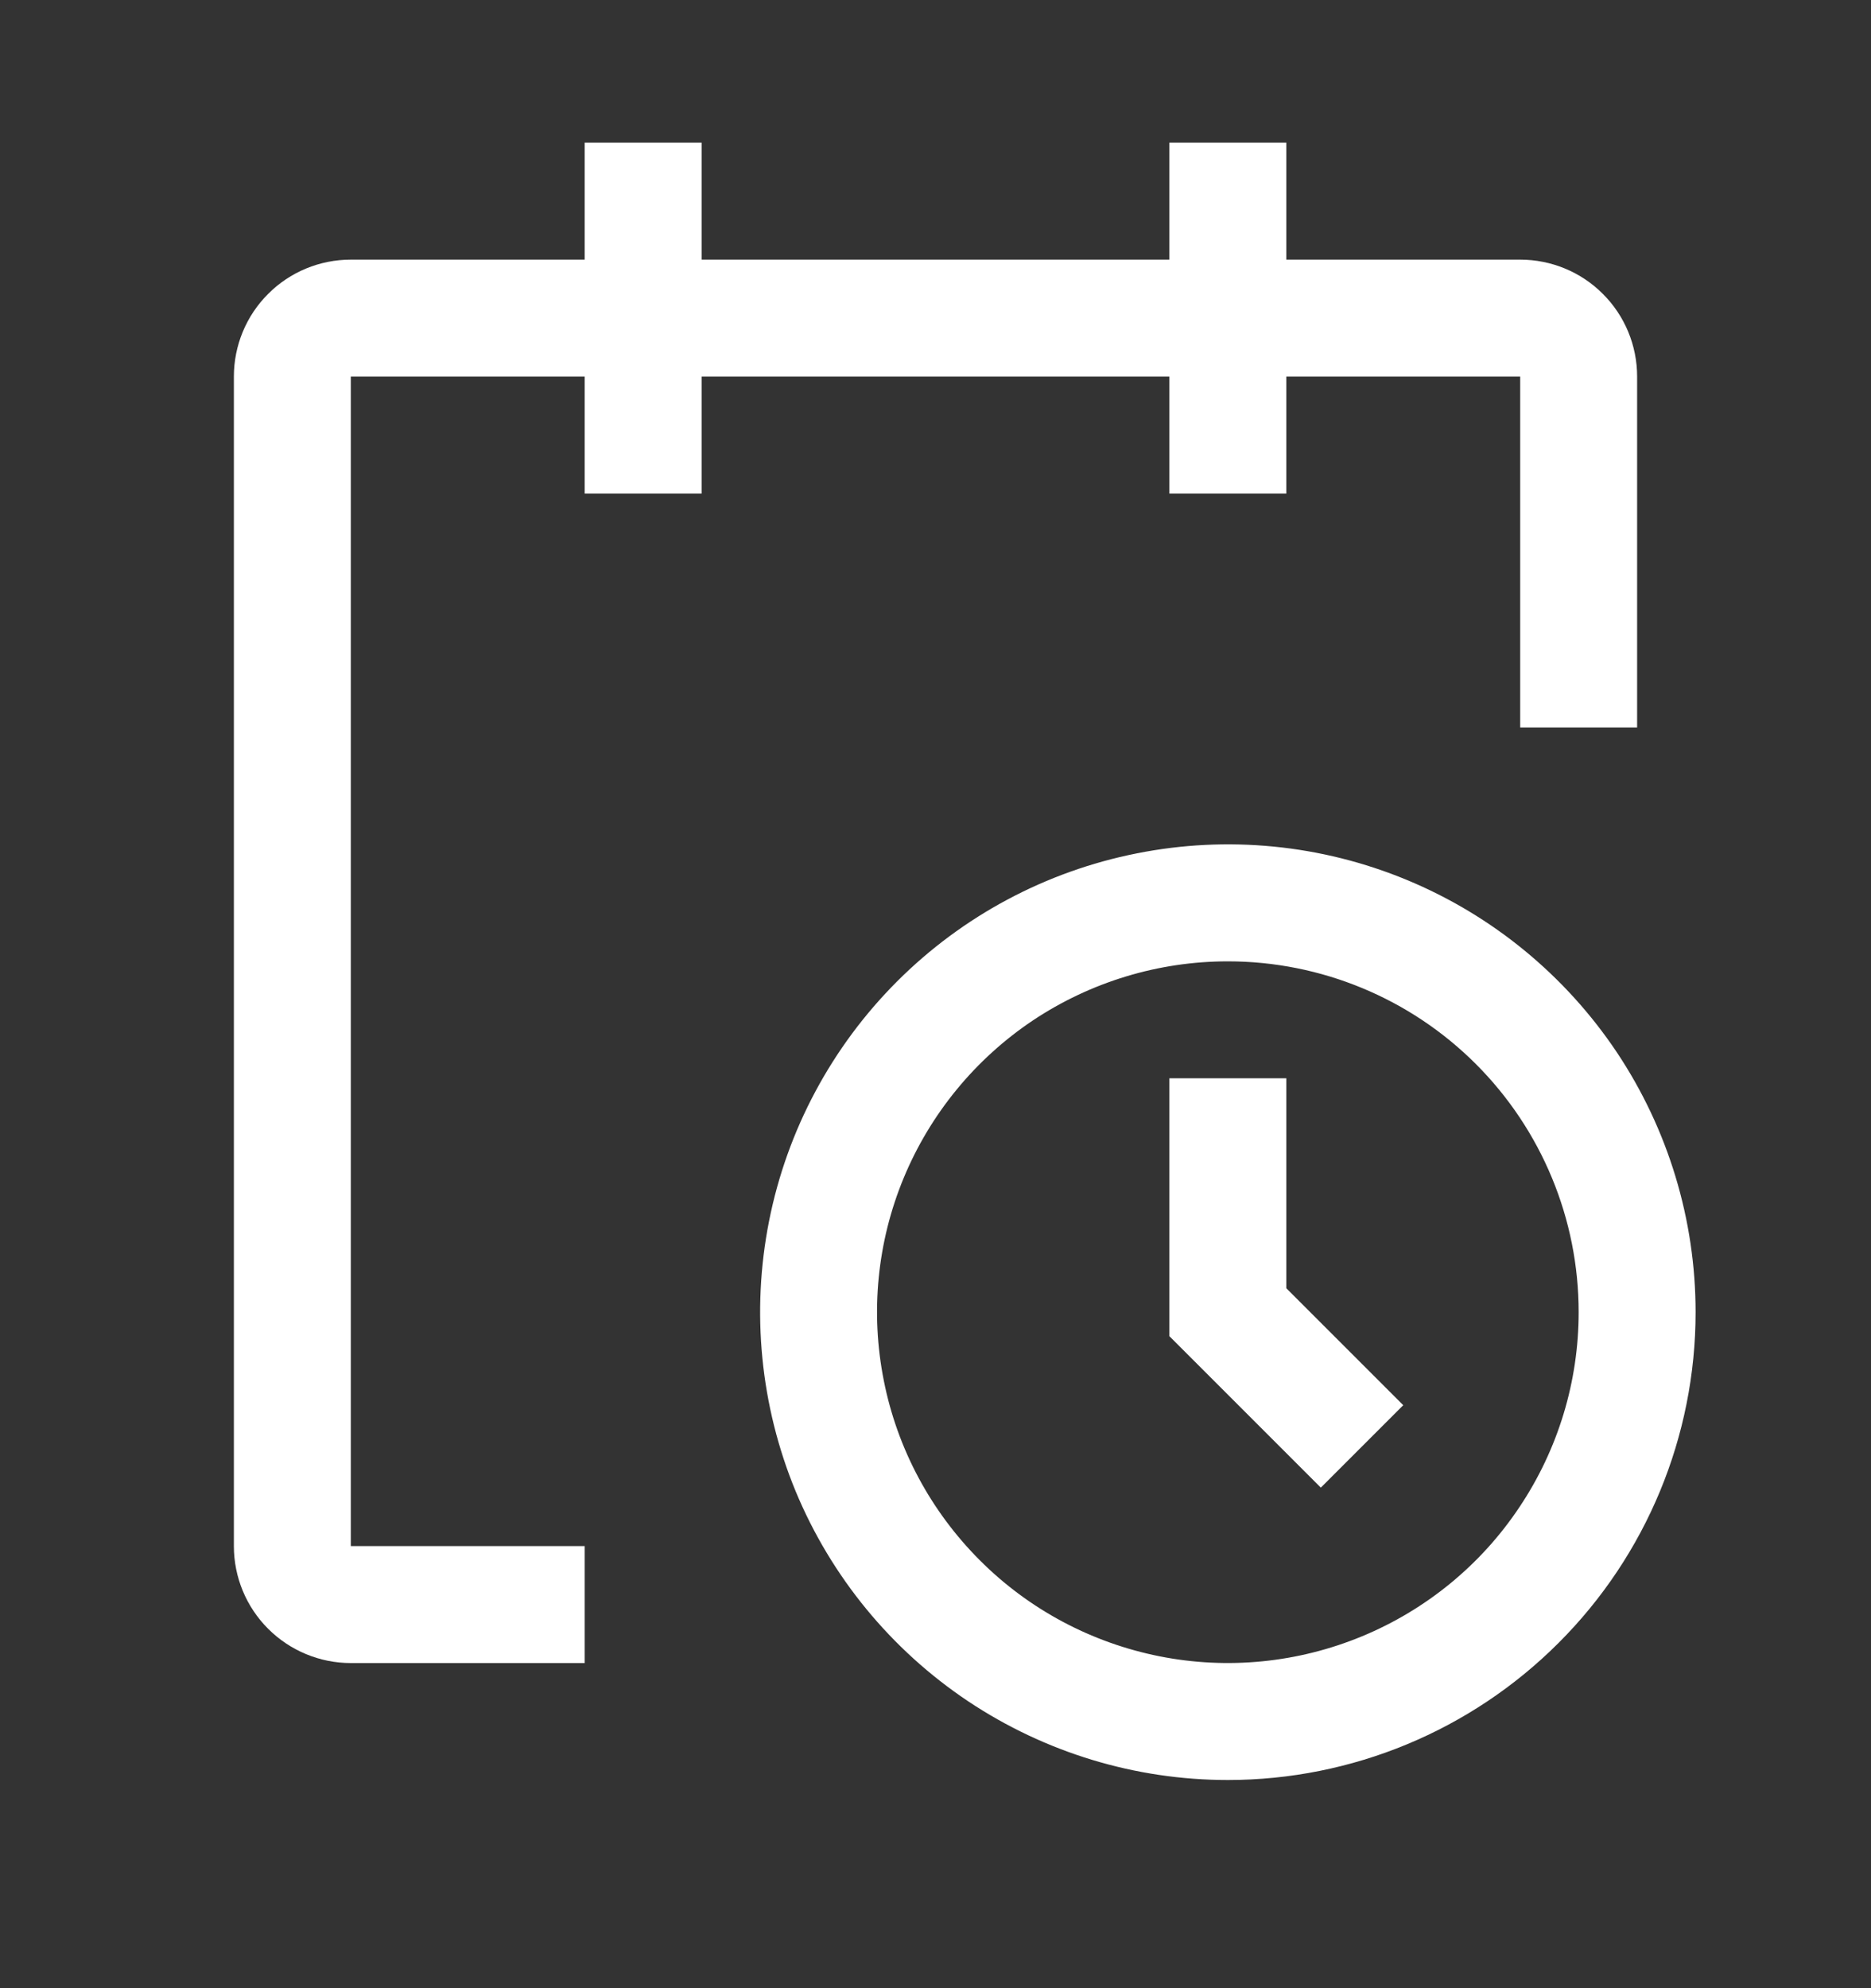
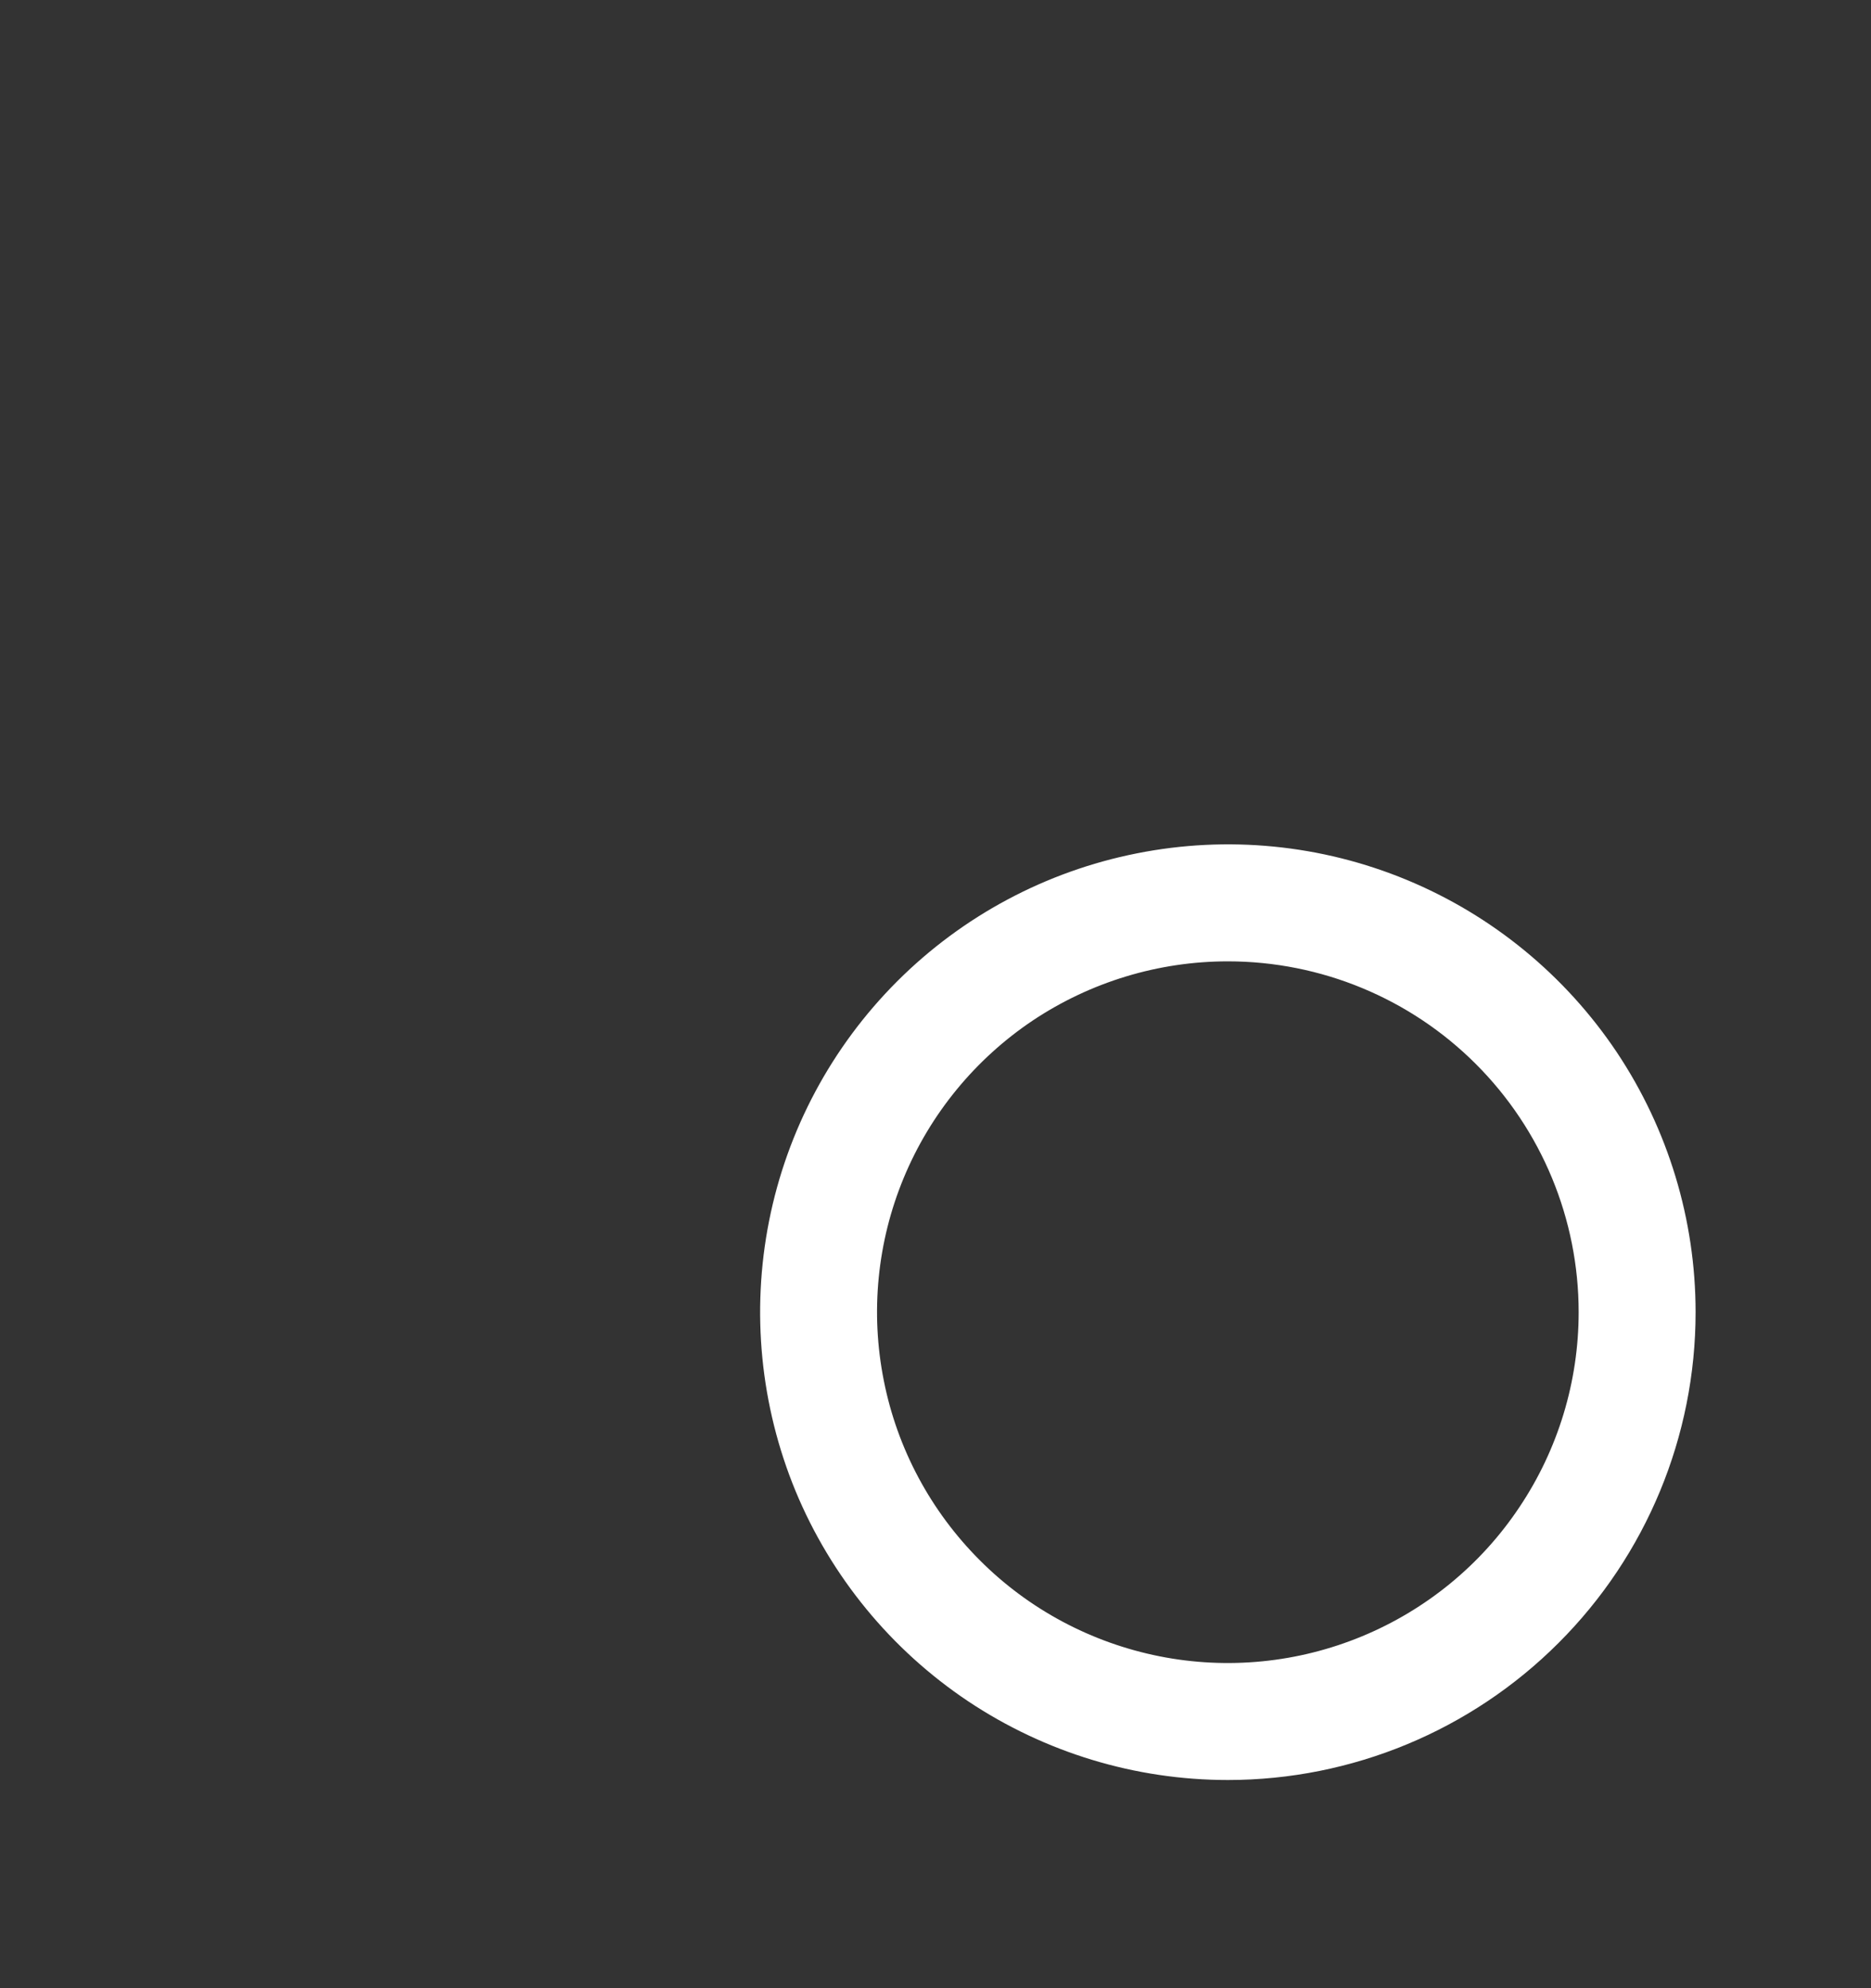
<svg xmlns="http://www.w3.org/2000/svg" width="16" height="17" viewBox="0 0 16 17" fill="none">
  <rect x="0" y="0" width="16" height="17" fill="#333333" stroke="none" />
  <path d="M10.5 15.22C9.709 15.22 8.936 14.985 8.278 14.546C7.62 14.106 7.107 13.481 6.804 12.751C6.502 12.02 6.423 11.215 6.577 10.439C6.731 9.663 7.112 8.951 7.672 8.391C8.231 7.832 8.944 7.451 9.72 7.297C10.496 7.142 11.3 7.221 12.031 7.524C12.762 7.827 13.386 8.34 13.826 8.997C14.265 9.655 14.5 10.429 14.5 11.22C14.5 12.281 14.079 13.298 13.328 14.048C12.578 14.798 11.561 15.22 10.5 15.22ZM10.5 8.22C9.907 8.22 9.327 8.396 8.833 8.725C8.34 9.055 7.955 9.524 7.728 10.072C7.501 10.62 7.442 11.223 7.558 11.805C7.673 12.387 7.959 12.921 8.379 13.341C8.798 13.761 9.333 14.046 9.915 14.162C10.497 14.278 11.1 14.218 11.648 13.991C12.196 13.764 12.665 13.38 12.994 12.886C13.324 12.393 13.5 11.813 13.5 11.22C13.5 10.424 13.184 9.661 12.621 9.098C12.059 8.536 11.296 8.22 10.5 8.22Z" fill="white" />
-   <path d="M11.295 12.72L10 11.425V9.22H11V11.015L12 12.015L11.295 12.72Z" fill="white" />
-   <path d="M14 3.22C14 2.955 13.895 2.7 13.707 2.513C13.52 2.325 13.265 2.22 13 2.22H11V1.22H10V2.22H6V1.22H5V2.22H3C2.735 2.22 2.48 2.325 2.293 2.513C2.105 2.7 2 2.955 2 3.22V13.22C2 13.485 2.105 13.739 2.293 13.927C2.48 14.114 2.735 14.22 3 14.22H5V13.22H3V3.22H5V4.22H6V3.22H10V4.22H11V3.22H13V6.22H14V3.22Z" fill="white" />
</svg>